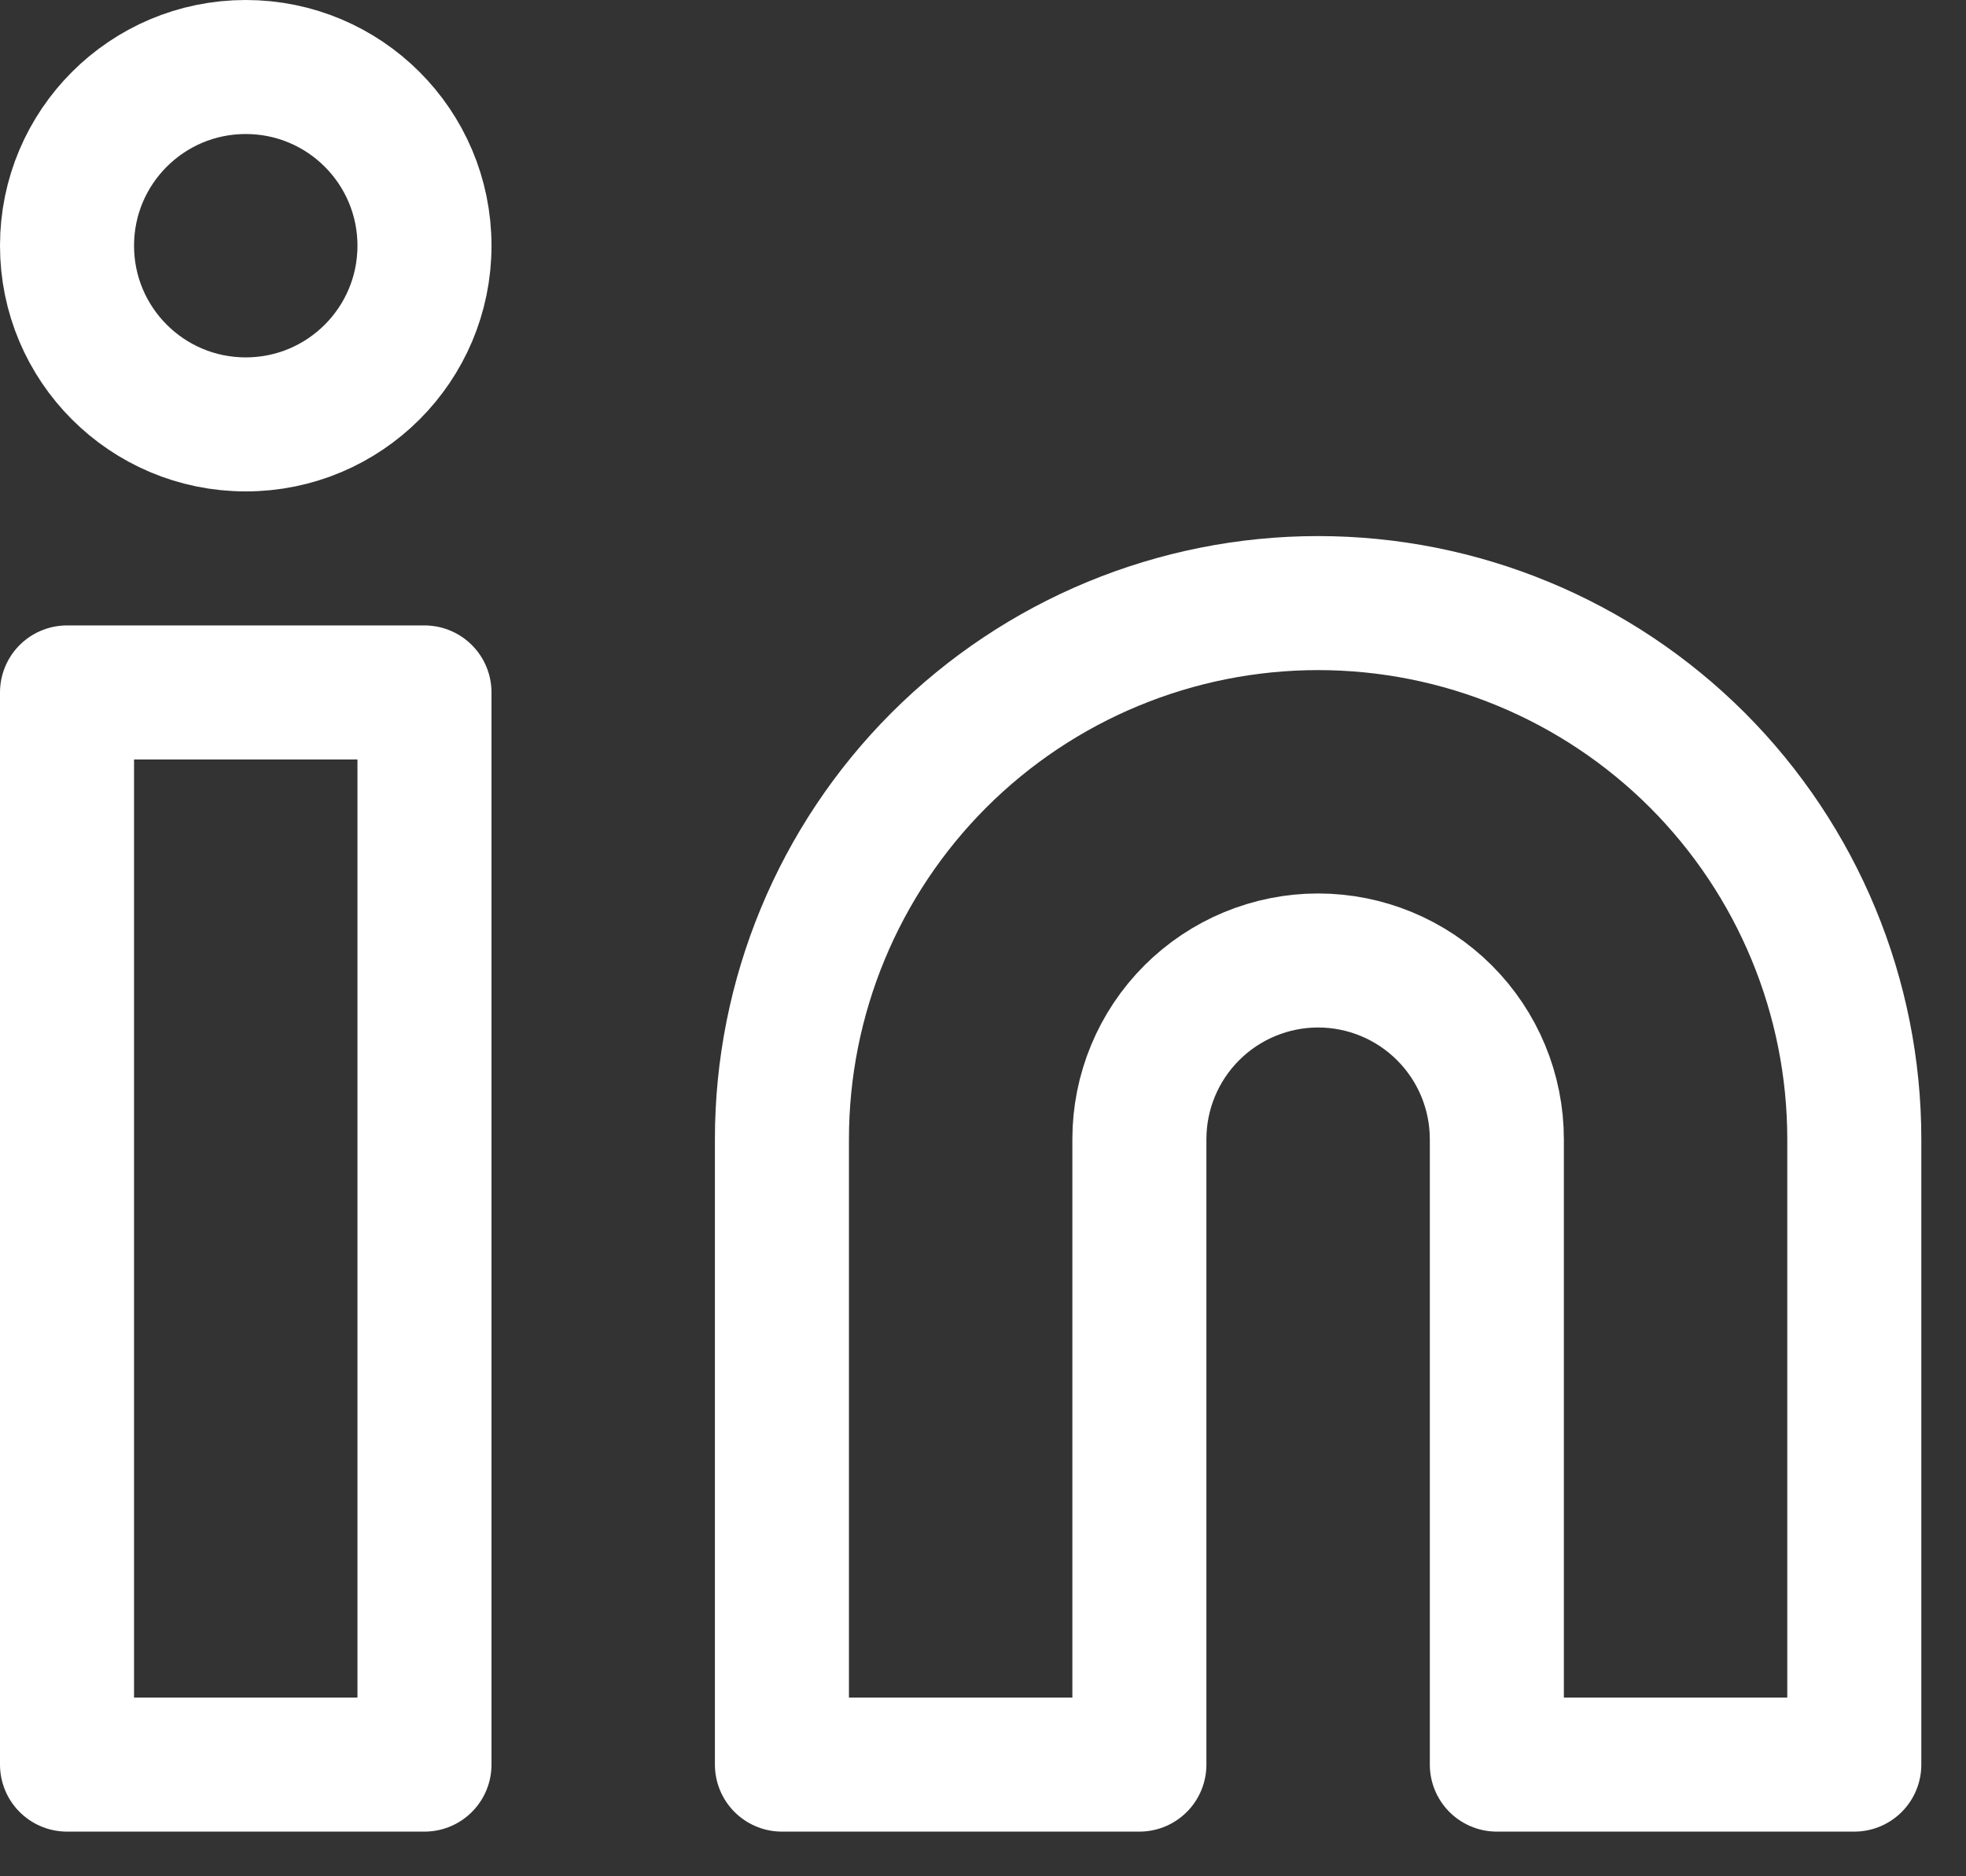
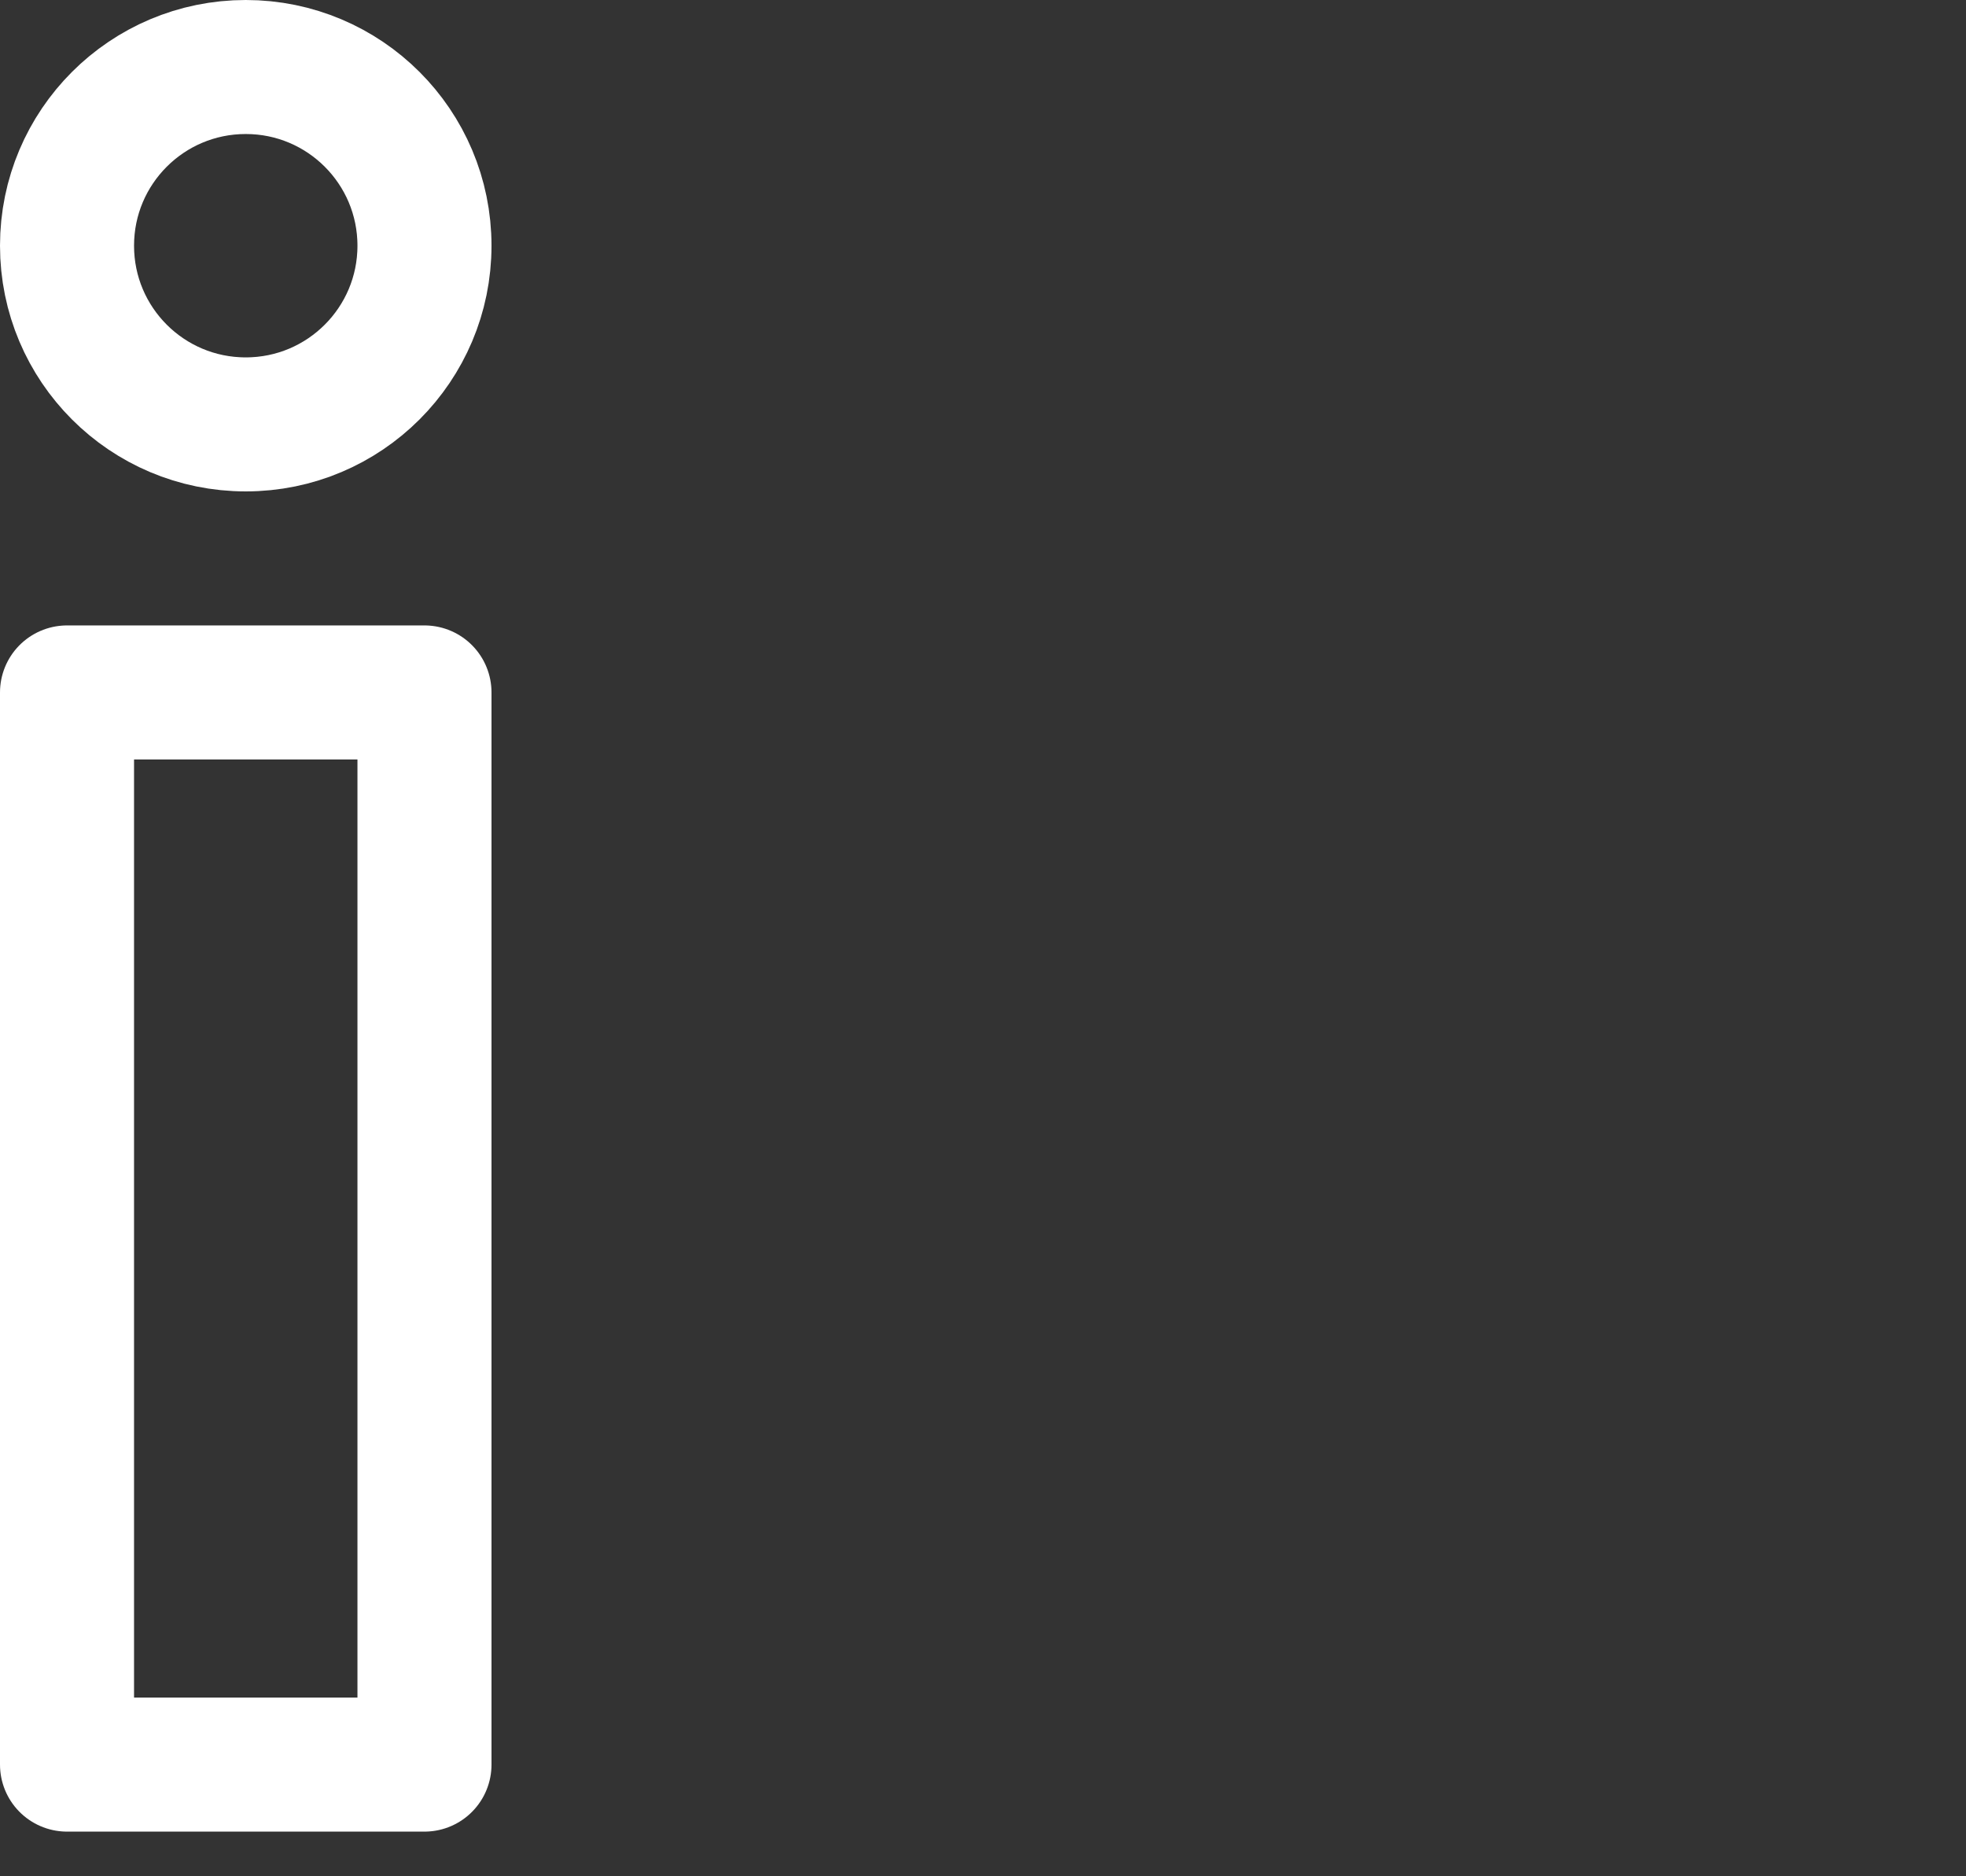
<svg xmlns="http://www.w3.org/2000/svg" width="22" height="21" viewBox="0 0 22 21" fill="none">
  <rect x="0" y="0" width="22" height="21" fill="#333333" stroke="none" />
-   <path d="M14.75 6.75C16.341 6.75 17.867 7.382 18.993 8.507C20.118 9.633 20.75 11.159 20.75 12.75V19.75H16.75V12.75C16.75 12.22 16.539 11.711 16.164 11.336C15.789 10.961 15.28 10.75 14.75 10.75C14.22 10.75 13.711 10.961 13.336 11.336C12.961 11.711 12.75 12.22 12.75 12.75V19.75H8.75V12.75C8.75 11.159 9.382 9.633 10.507 8.507C11.633 7.382 13.159 6.75 14.75 6.75Z" stroke="white" stroke-width="1.5" stroke-linecap="round" stroke-linejoin="round" />
  <path d="M4.75 7.75H0.75V19.75H4.75V7.75Z" stroke="white" stroke-width="1.5" stroke-linecap="round" stroke-linejoin="round" />
  <path d="M2.75 4.75C3.855 4.75 4.75 3.855 4.75 2.75C4.75 1.645 3.855 0.75 2.75 0.75C1.645 0.75 0.75 1.645 0.75 2.75C0.75 3.855 1.645 4.75 2.75 4.75Z" stroke="white" stroke-width="1.5" stroke-linecap="round" stroke-linejoin="round" />
</svg>